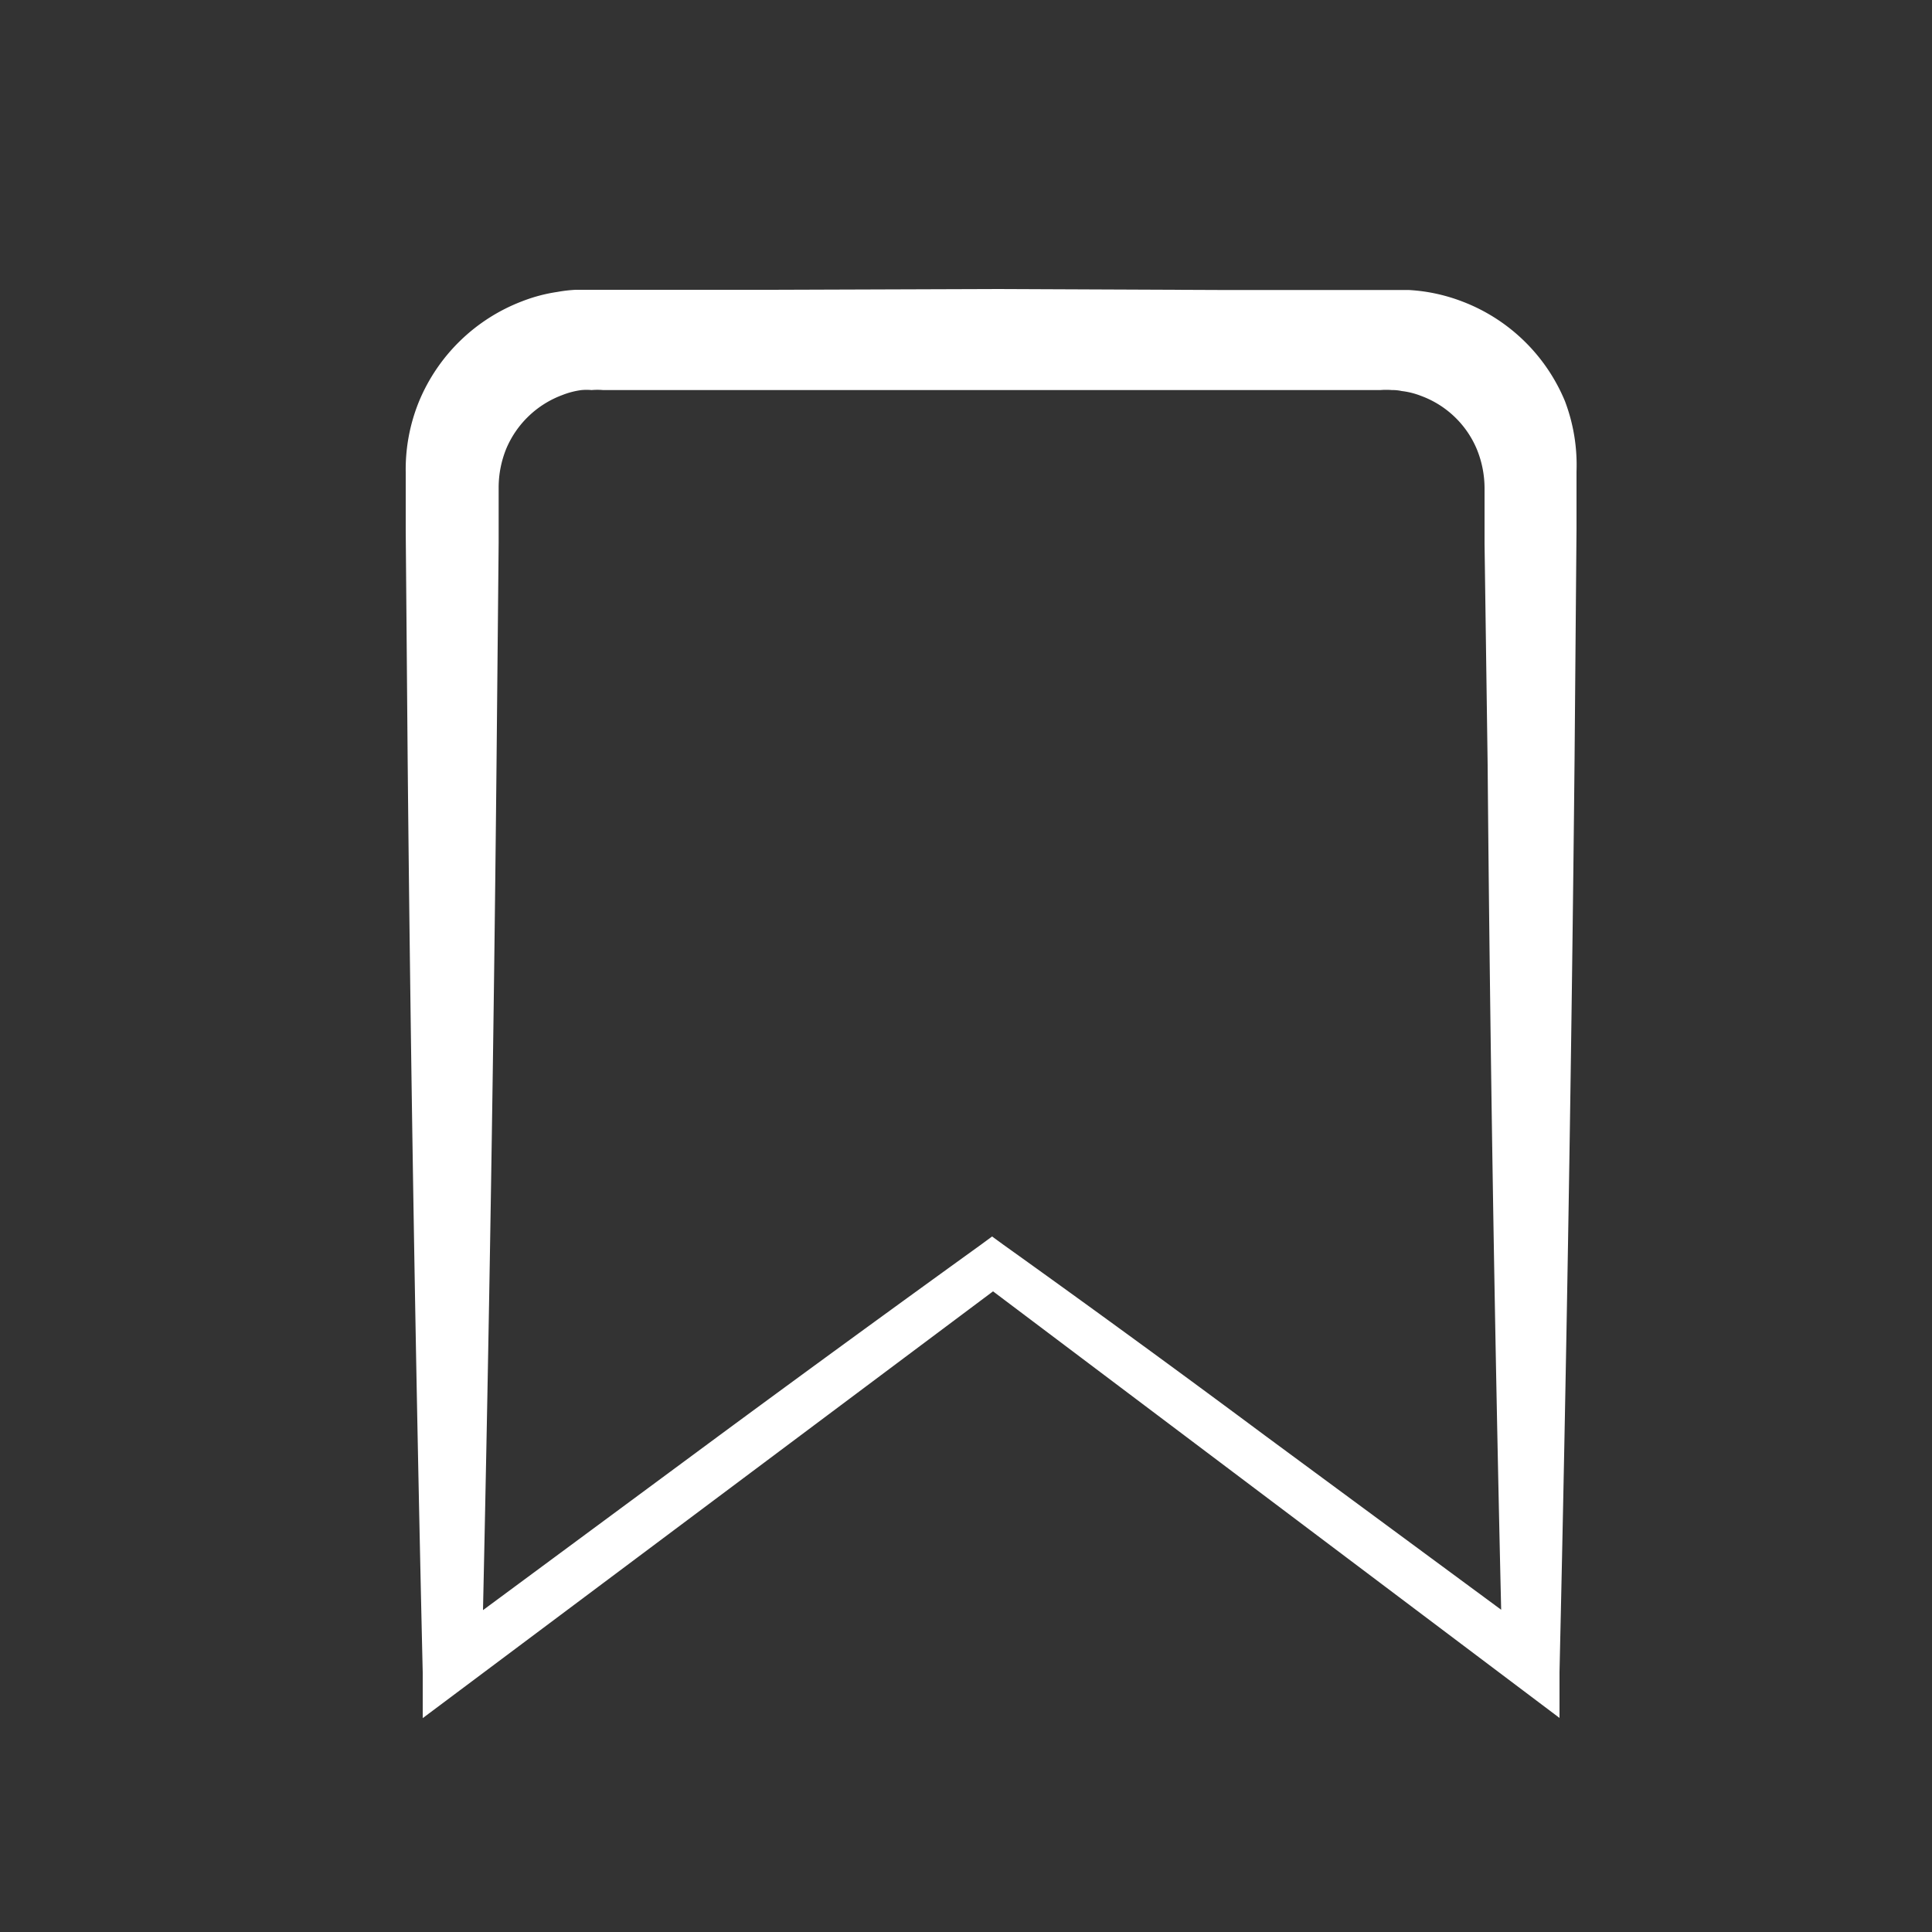
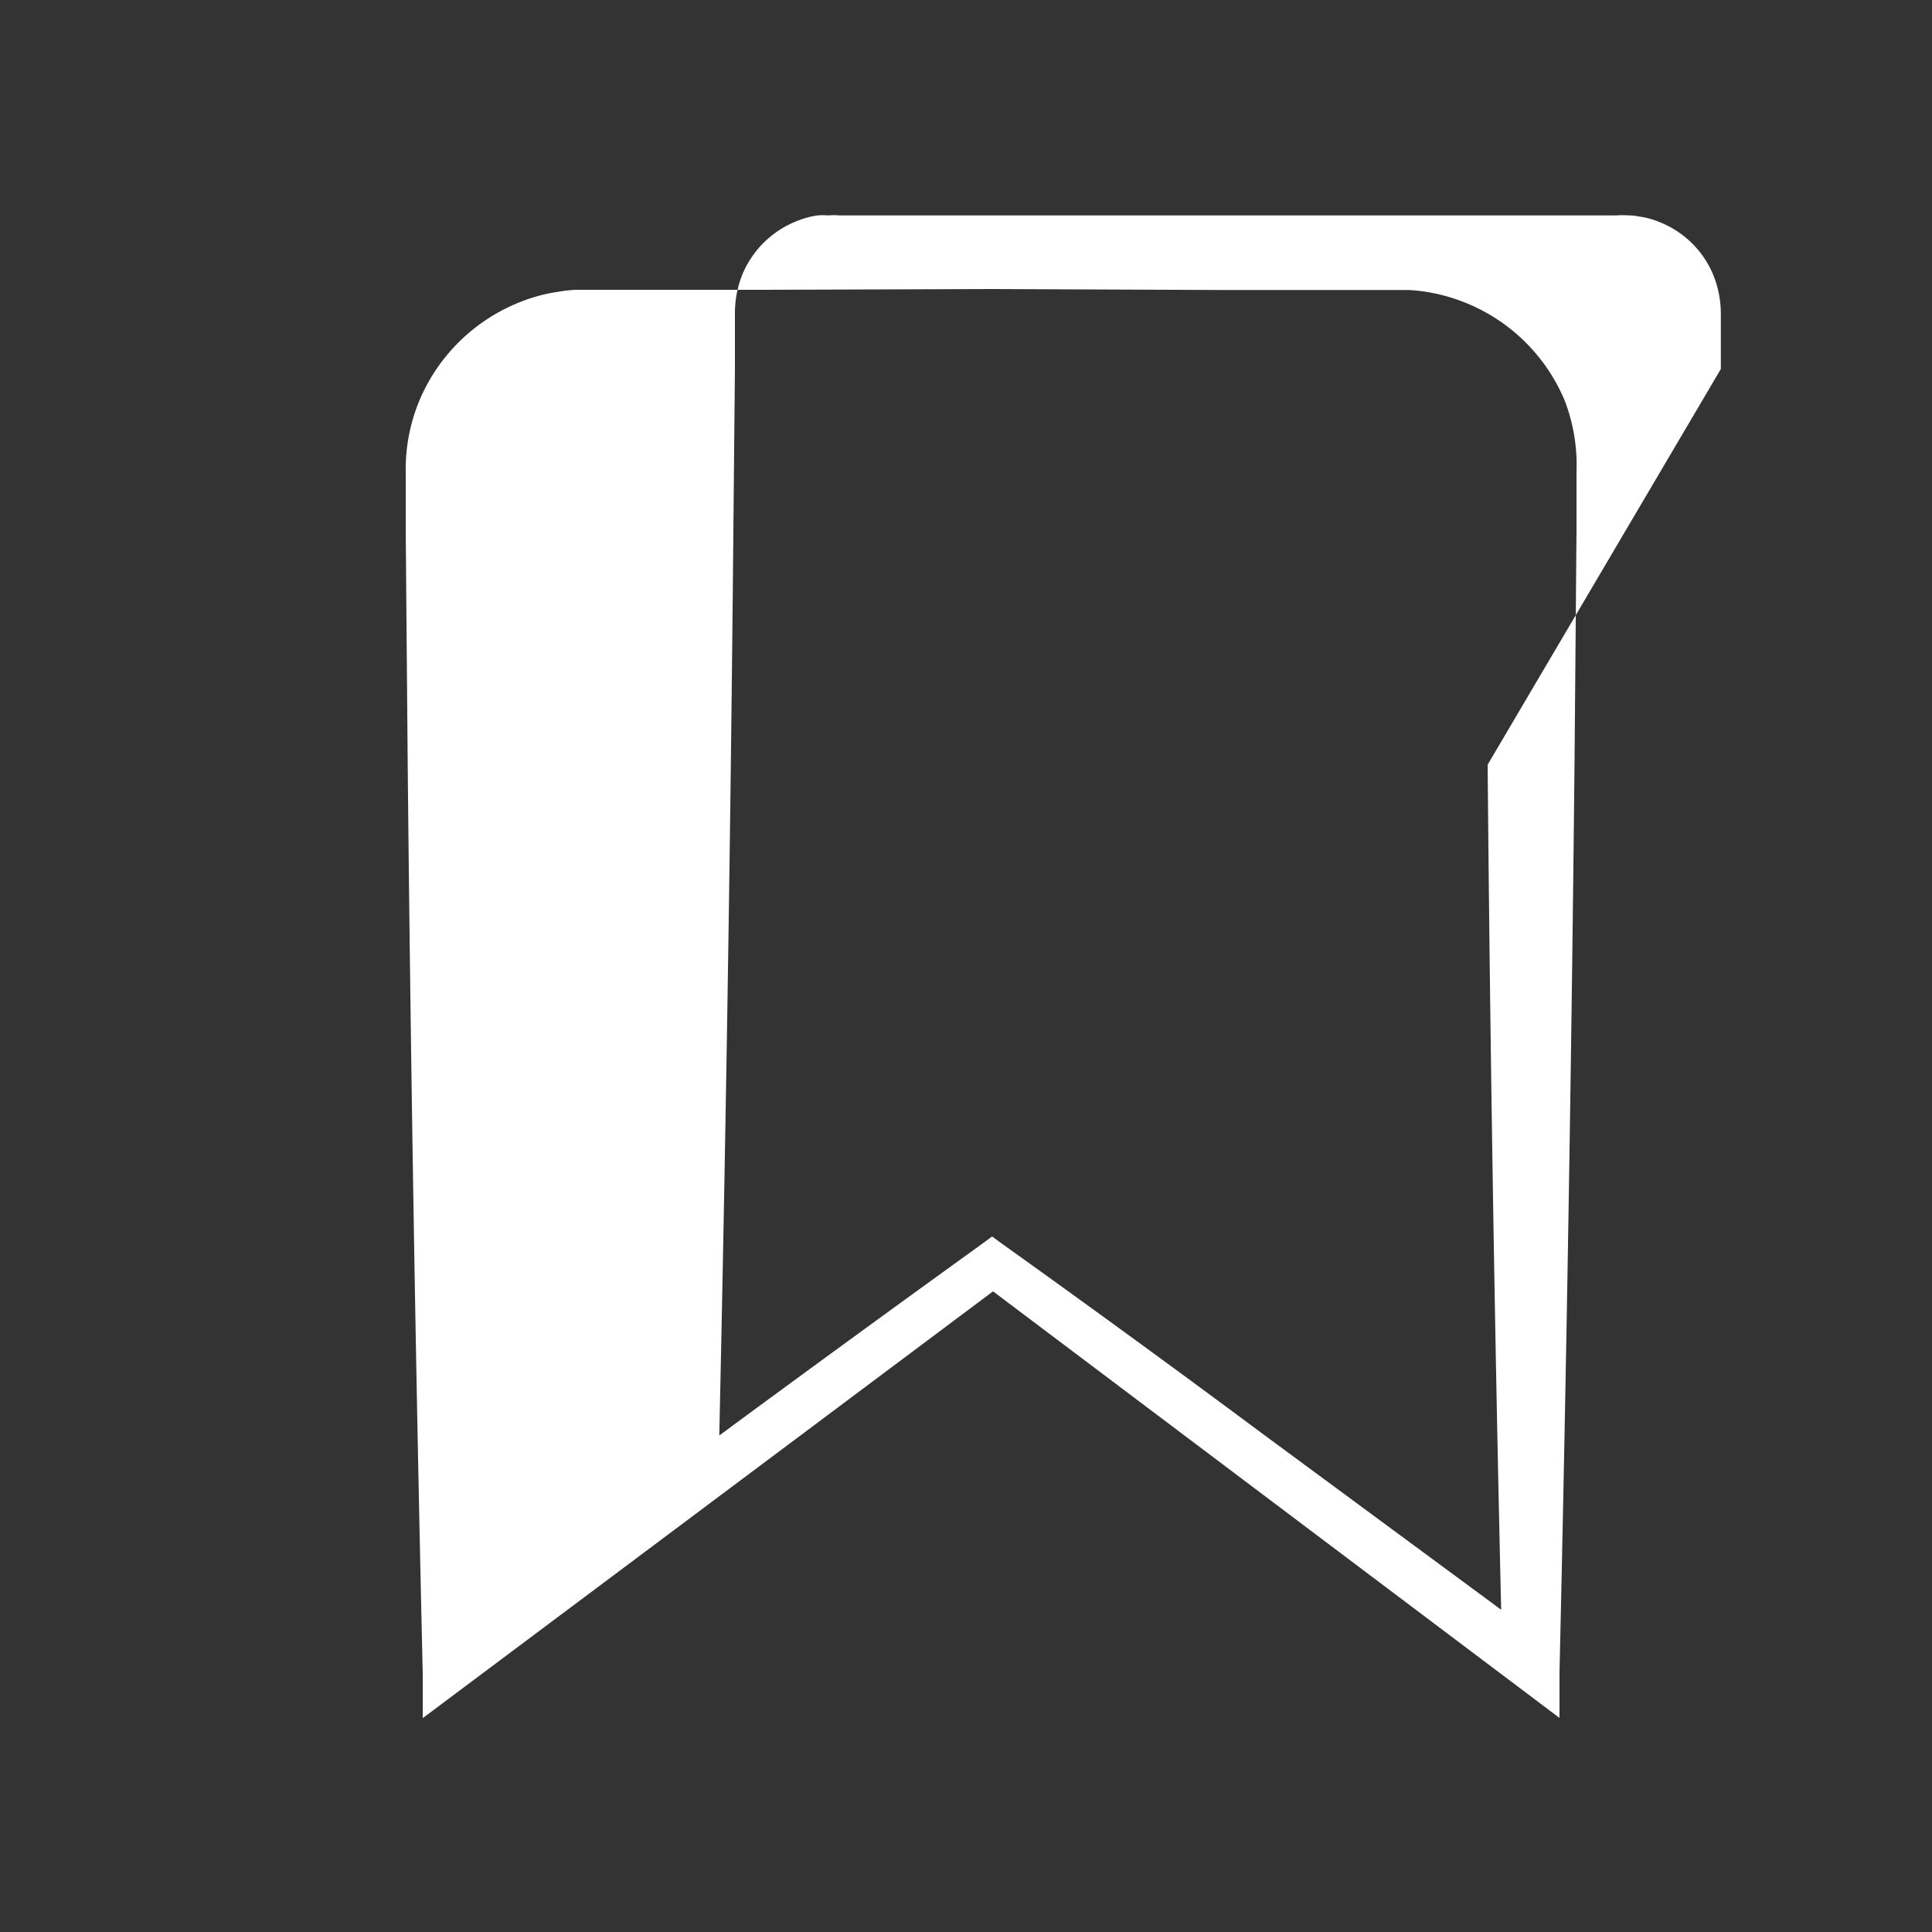
<svg xmlns="http://www.w3.org/2000/svg" viewBox="0 0 100 100">
  <rect x="0" y="0" width="100" height="100" fill="#333333" stroke="none" />
  <defs>
    <style>
      .cls-1 {
        fill: #fff;
      }
    </style>
  </defs>
  <g id="Livello_1" data-name="Livello 1">
-     <path class="cls-1" d="M81,20.76a9.35,9.35,0,0,0-5.3-5.15,9.21,9.21,0,0,0-1.85-.5,9.33,9.33,0,0,0-.94-.1c-.33,0-.63,0-.85,0H63.17l-11.82-.05L39.52,15H30.65c-.23,0-.53,0-.86,0a7.52,7.52,0,0,0-.94.11,8.33,8.33,0,0,0-1.84.49,9.4,9.4,0,0,0-5.31,5.15A9.3,9.3,0,0,0,21,24.44l0,3,.1,11.82q.23,23.66.78,47.31l0,2.36L51.4,66.84,80.72,88.92l0-2.38q.54-23.66.78-47.31l.1-11.82,0-3A9.31,9.31,0,0,0,81,20.76ZM65.47,74.3q-6.72-5-13.53-9.87L51.35,64l-.57.42Q44,69.31,37.23,74.3L25,83.34q.48-21.87.7-43.76l.11-11.48,0-2.89a5.35,5.35,0,0,1,.4-2,5.06,5.06,0,0,1,2.89-2.76,4.17,4.17,0,0,1,1-.26,2.89,2.89,0,0,1,.52,0,3.46,3.46,0,0,1,.6,0h2.87l5.74,0,11.5,0,11.49,0,5.74,0h2.89a3.6,3.6,0,0,1,.6,0,2.12,2.12,0,0,1,.5.05,4,4,0,0,1,1,.25,5,5,0,0,1,2.89,2.76,5.35,5.35,0,0,1,.4,2l0,2.89L77,39.58q.19,21.87.7,43.74Z" />
+     <path class="cls-1" d="M81,20.76a9.35,9.35,0,0,0-5.3-5.15,9.21,9.21,0,0,0-1.85-.5,9.33,9.33,0,0,0-.94-.1c-.33,0-.63,0-.85,0H63.17l-11.82-.05L39.52,15H30.65c-.23,0-.53,0-.86,0a7.52,7.52,0,0,0-.94.11,8.33,8.33,0,0,0-1.84.49,9.4,9.4,0,0,0-5.31,5.15A9.3,9.3,0,0,0,21,24.44l0,3,.1,11.82q.23,23.66.78,47.31l0,2.36L51.4,66.84,80.72,88.92l0-2.38q.54-23.66.78-47.31l.1-11.82,0-3A9.31,9.31,0,0,0,81,20.76ZM65.47,74.3q-6.72-5-13.53-9.87L51.35,64l-.57.42Q44,69.31,37.23,74.3q.48-21.87.7-43.76l.11-11.48,0-2.89a5.35,5.35,0,0,1,.4-2,5.06,5.06,0,0,1,2.89-2.76,4.17,4.17,0,0,1,1-.26,2.89,2.89,0,0,1,.52,0,3.46,3.46,0,0,1,.6,0h2.87l5.74,0,11.5,0,11.49,0,5.74,0h2.89a3.6,3.6,0,0,1,.6,0,2.12,2.12,0,0,1,.5.05,4,4,0,0,1,1,.25,5,5,0,0,1,2.89,2.76,5.35,5.35,0,0,1,.4,2l0,2.89L77,39.58q.19,21.87.7,43.74Z" />
  </g>
</svg>